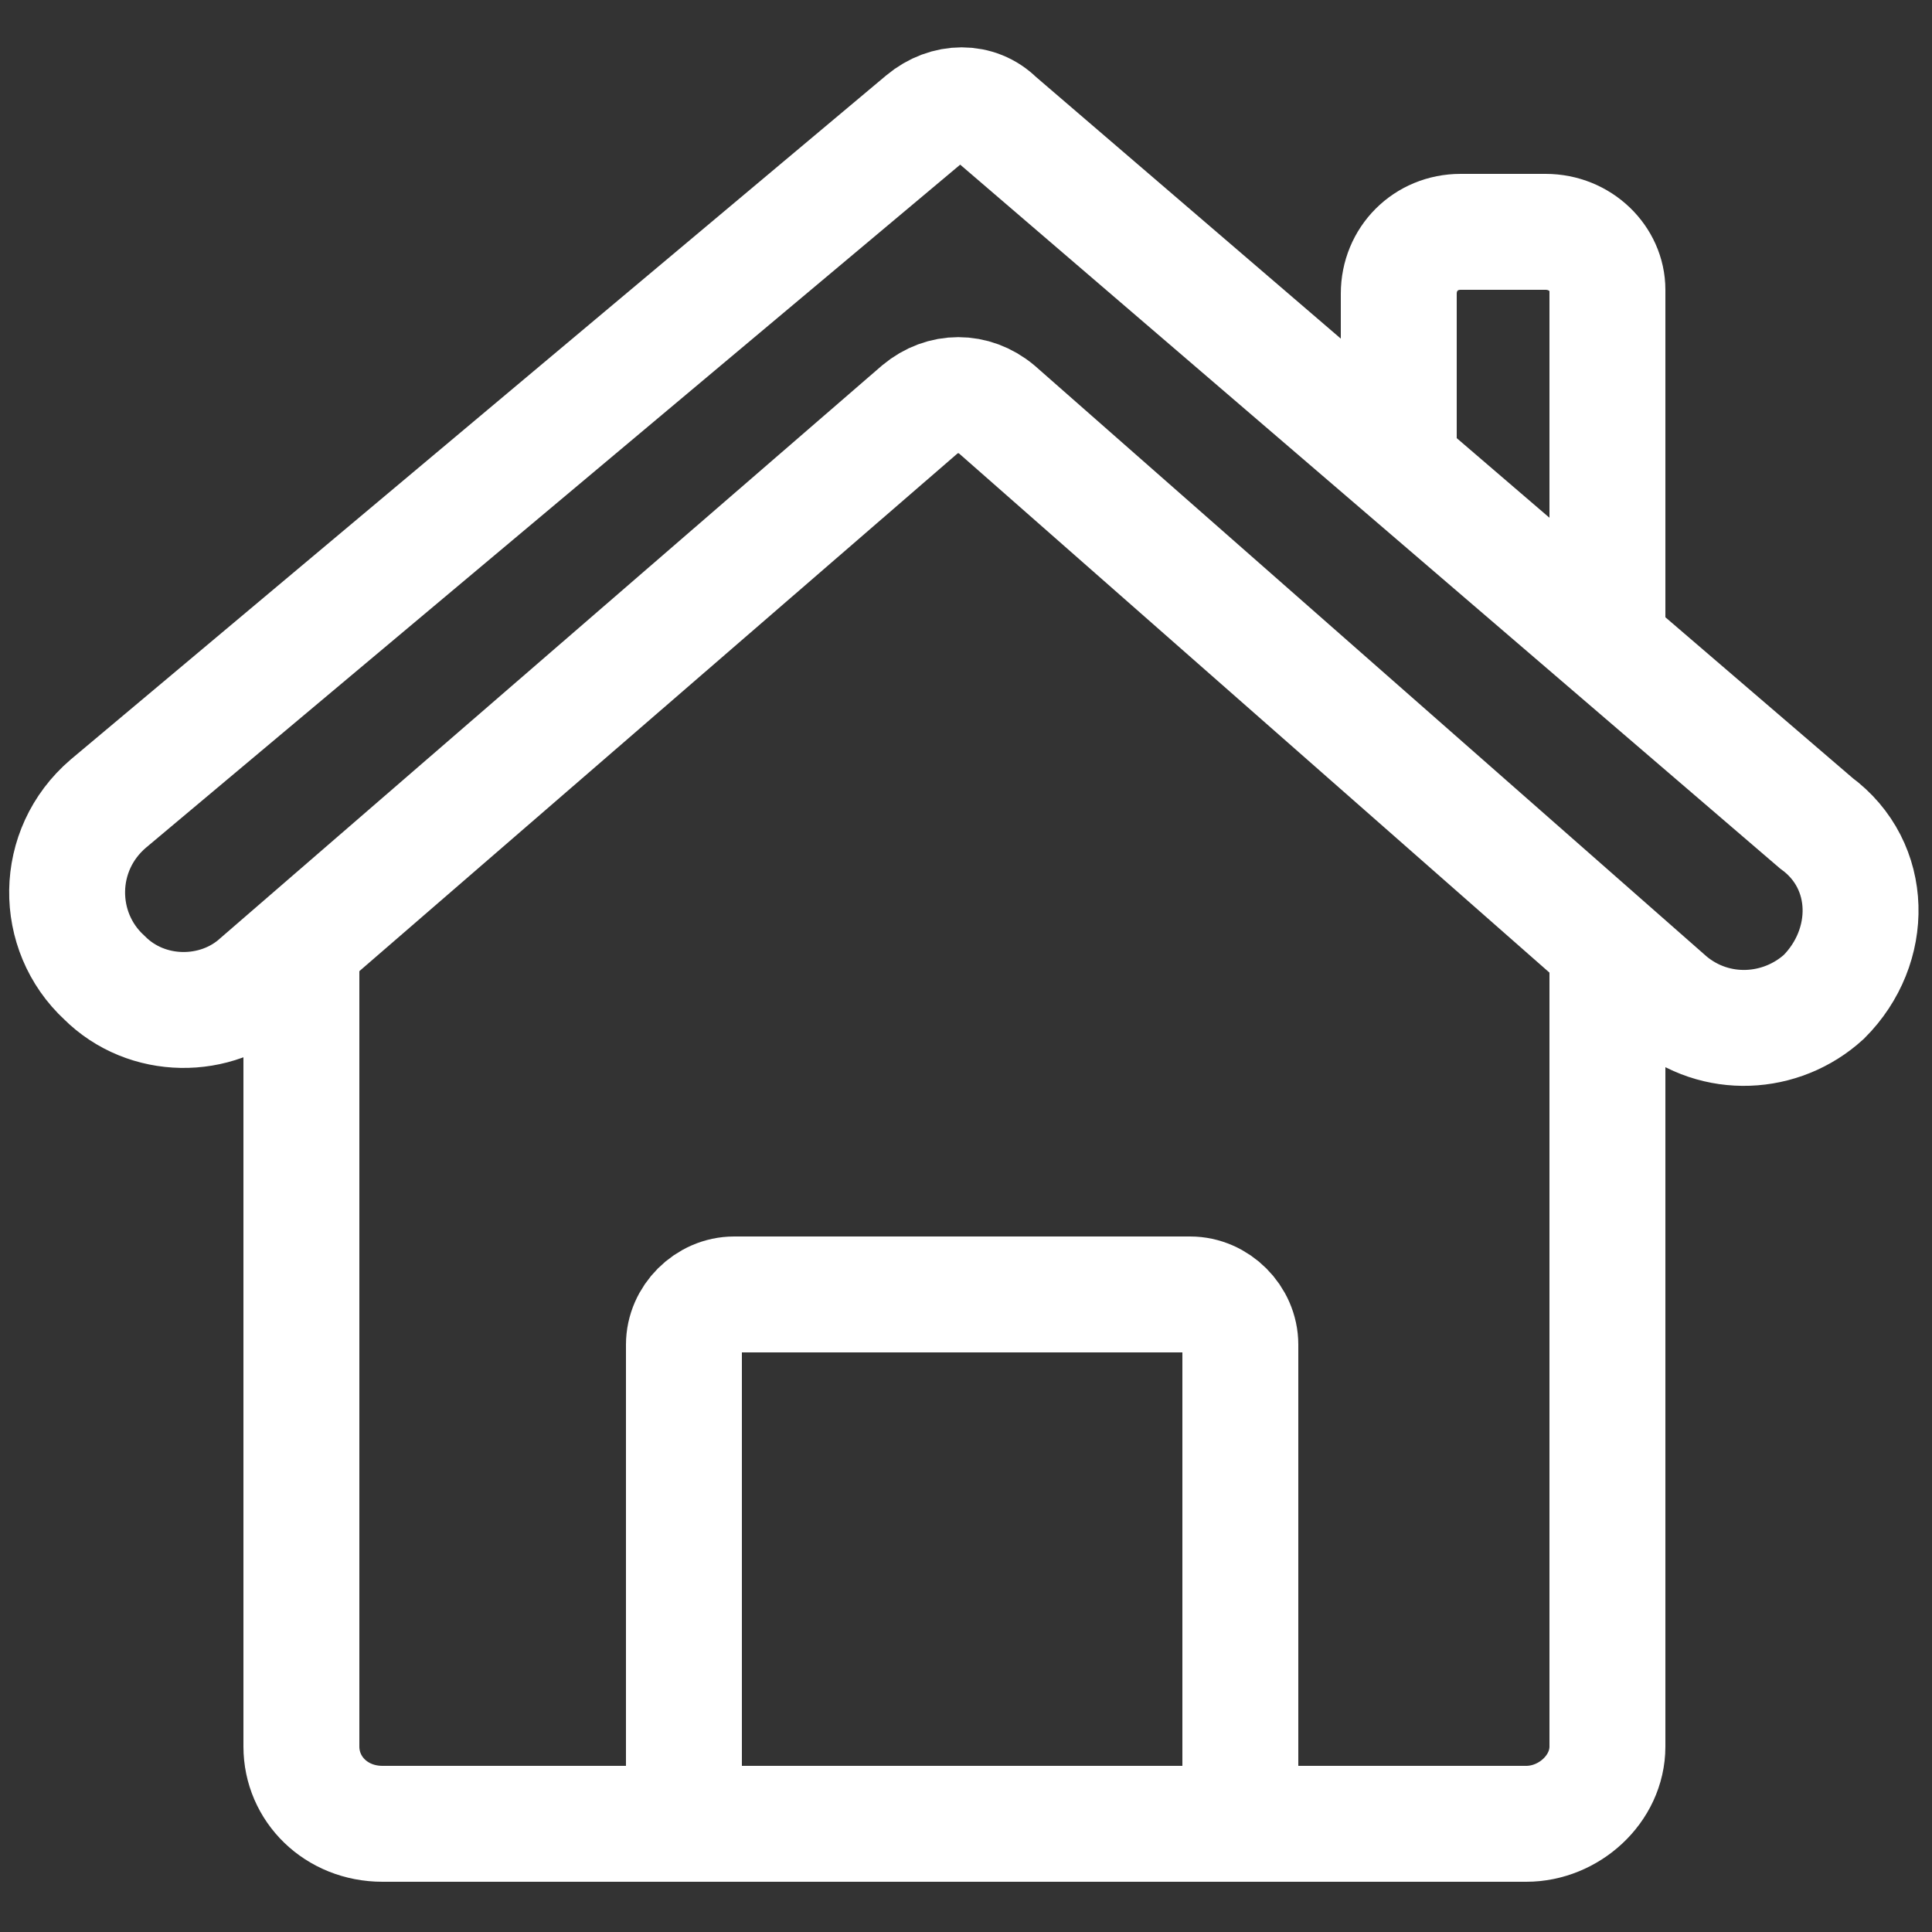
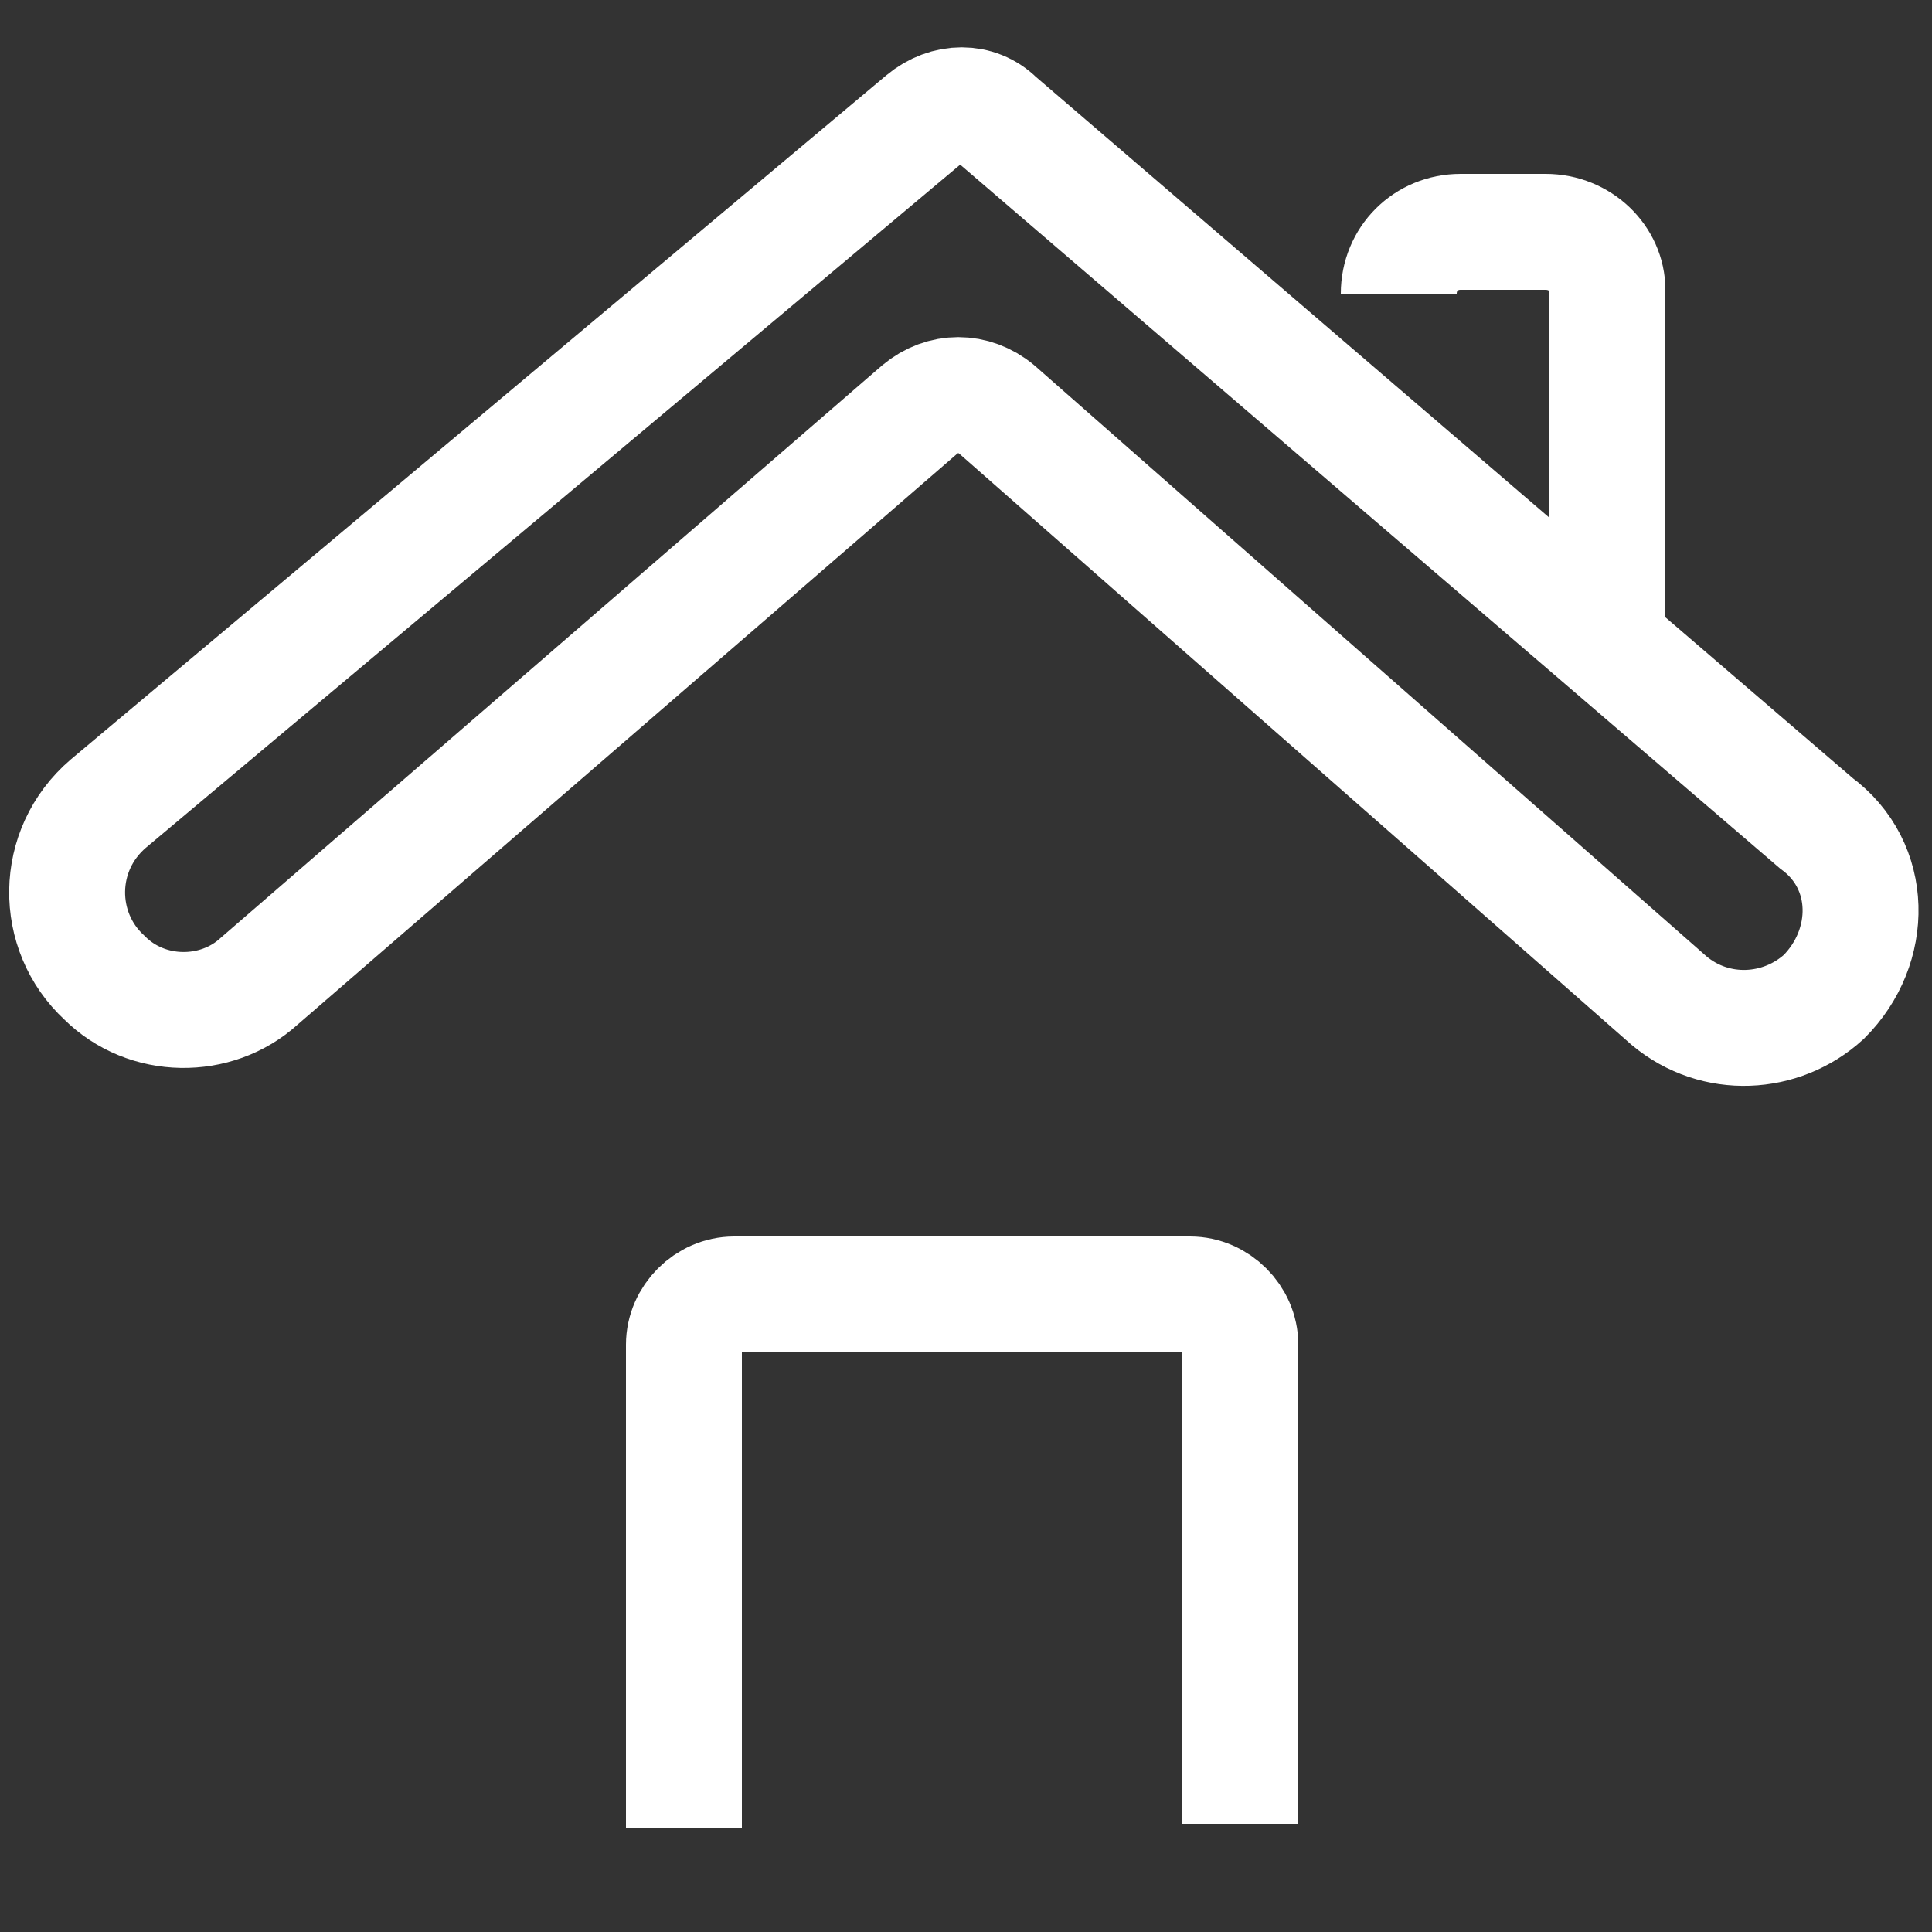
<svg xmlns="http://www.w3.org/2000/svg" version="1.1" id="Layer_1" x="0px" y="0px" viewBox="0 0 50 50" style="enable-background:new 0 0 50 50;" xml:space="preserve">
  <rect x="0" y="0" width="50" height="50" fill="#333333" stroke="none" />
  <style type="text/css">
	.st0{fill:none;stroke:#FFFFFF;stroke-width:3;stroke-miterlimit:10;}
</style>
-   <path class="st0" d="M7.8,24.4v20.8c0,1.1,0.9,2,2.1,2h29.6c1.1,0,2.1-0.9,2.1-2V24.4" />
  <path class="st0" d="M17.7,47.3V34.8c0-0.7,0.6-1.3,1.3-1.3h11.8c0.7,0,1.3,0.6,1.3,1.3v12.4" />
  <path class="st0" d="M23.9,3.1L2.8,20.8c-1.4,1.2-1.4,3.3-0.1,4.5l0,0c1.1,1.1,2.9,1.1,4,0.1l17.1-14.8c0.6-0.5,1.4-0.5,2,0  l17.4,15.3c1.2,1,2.9,0.9,4-0.1l0,0c1.3-1.3,1.3-3.4-0.2-4.5L25.8,3.1C25.3,2.6,24.5,2.6,23.9,3.1z" />
-   <path class="st0" d="M41.6,16.1V7.5C41.6,6.7,40.9,6,40,6h-2.2c-0.9,0-1.6,0.7-1.6,1.6v4.2" />
+   <path class="st0" d="M41.6,16.1V7.5C41.6,6.7,40.9,6,40,6h-2.2c-0.9,0-1.6,0.7-1.6,1.6" />
</svg>